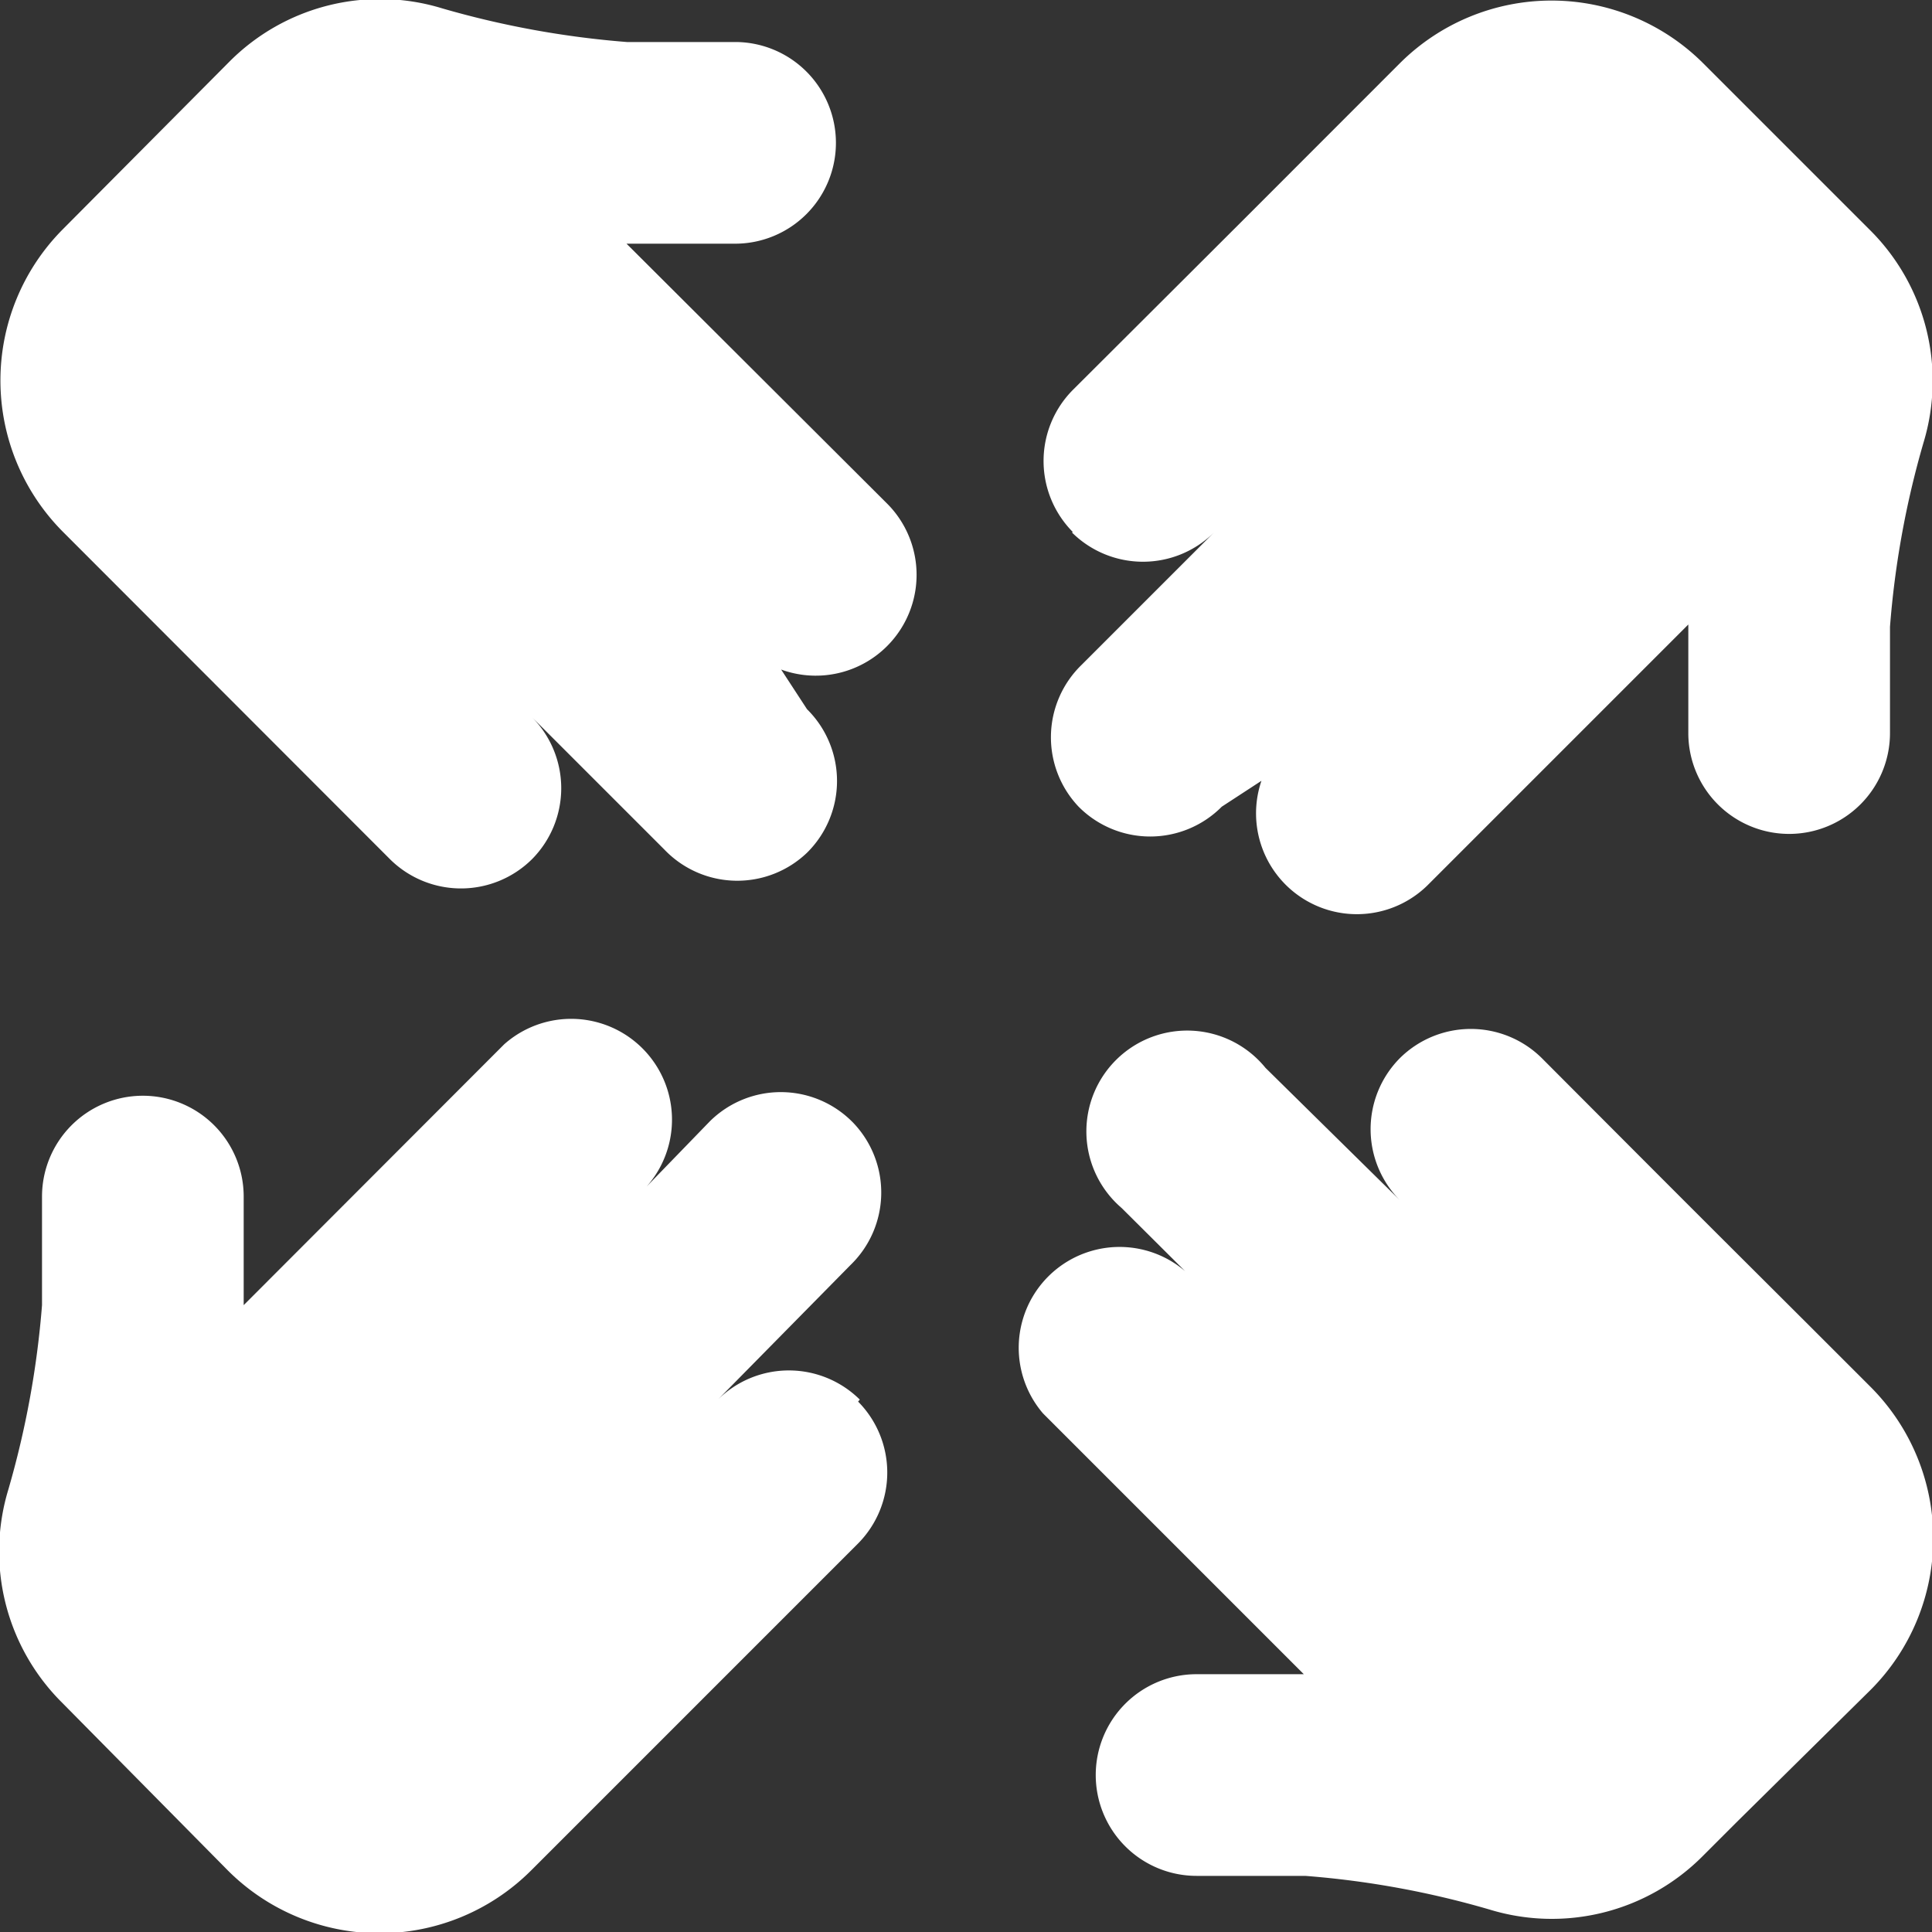
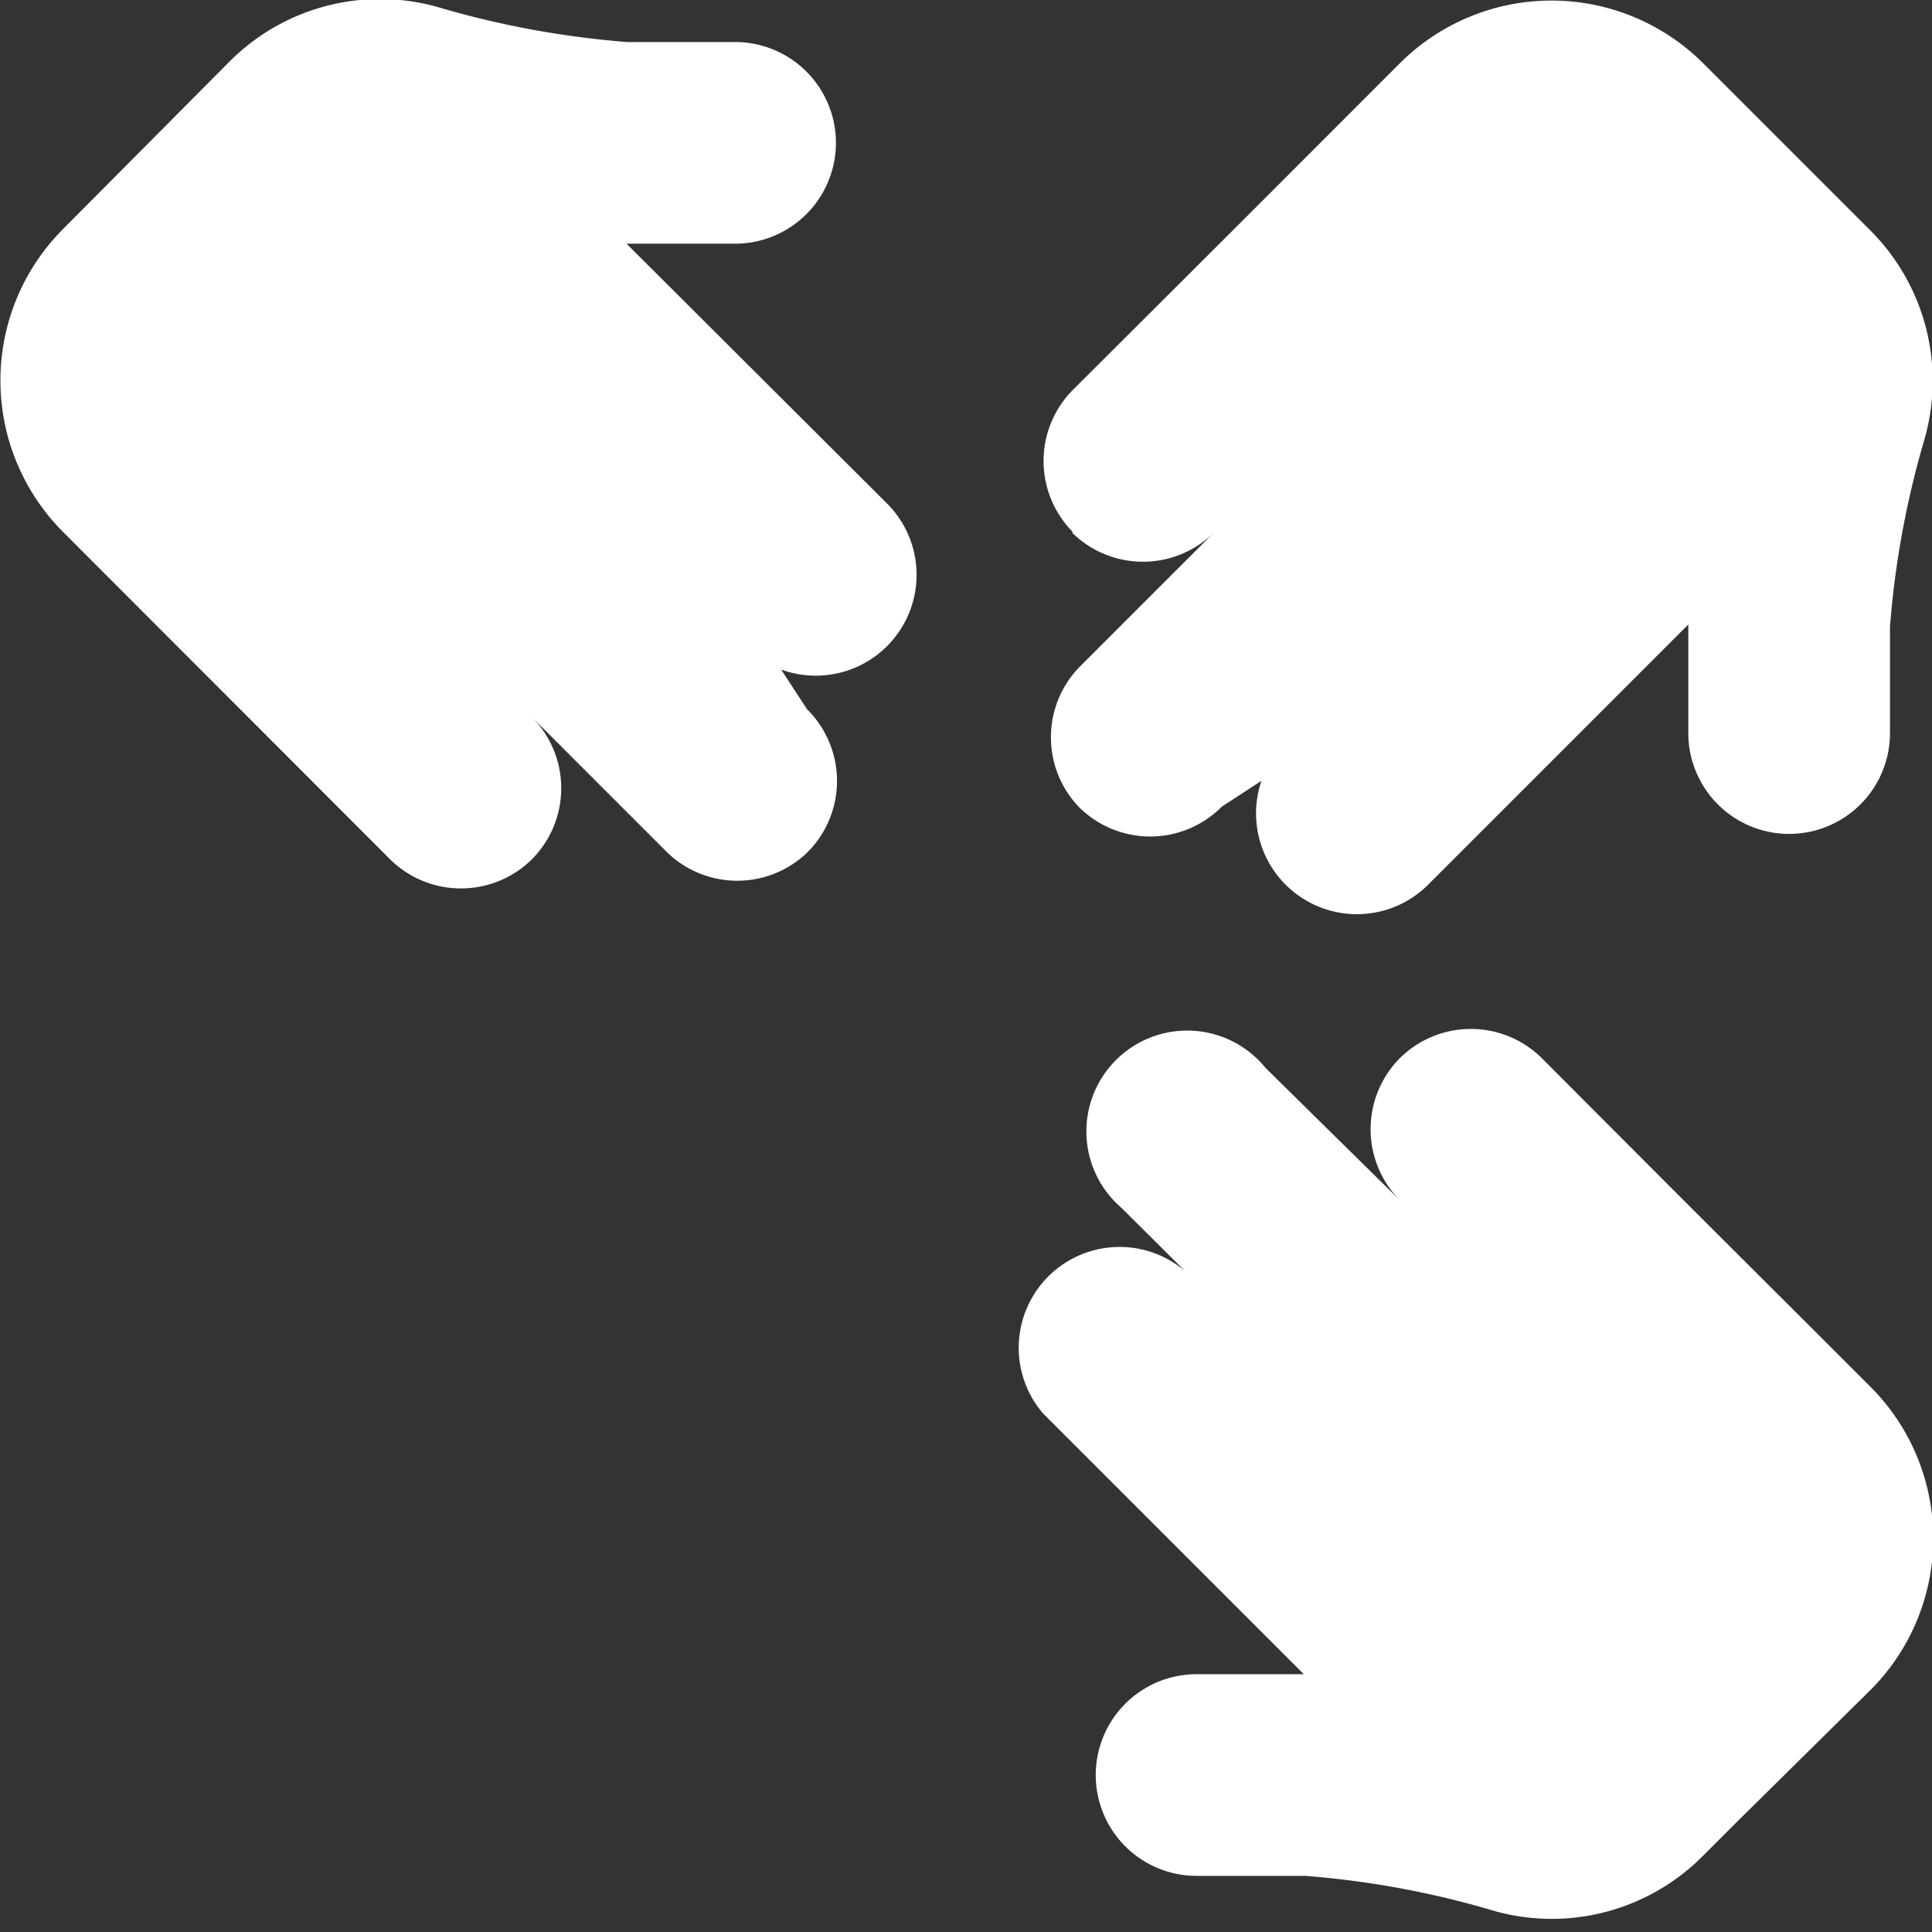
<svg xmlns="http://www.w3.org/2000/svg" width="57.48" height="57.48" viewBox="0 0 57.48 57.48">
  <rect x="0" y="0" width="57.48" height="57.48" fill="#333333" stroke="none" />
  <defs>
    <style>.cls-1{fill:#fff;}</style>
  </defs>
  <g id="レイヤー_2" data-name="レイヤー 2">
    <g id="デザイン">
      <path class="cls-1" d="M55.61,41.22c-5-5-2.88-2.86-9.74-9.74a3,3,0,0,0-4.22,0h0a3,3,0,0,0,0,4.23l-4-3.94a3,3,0,1,0-4.28,4.17l1.89,1.88a3,3,0,0,0-4.23,4.23l7.76,7.76H35.6a3,3,0,0,0-3,3h0a3,3,0,0,0,3,3h3.23a26.92,26.92,0,0,1,5.48,1,6.33,6.33,0,0,0,6.35-1.59l1-1,4-3.95a6.38,6.38,0,0,0,0-9Z" />
      <path class="cls-1" d="M31.89,15.84a3,3,0,0,0,4.23,0l-3.94,3.94A3,3,0,0,0,32.09,24a3,3,0,0,0,4.26,0l1.18-.77a3,3,0,0,0,4.93,3.12l7.77-7.77v3.23a3,3,0,0,0,3,3h0a3,3,0,0,0,3-3V18.65a27.07,27.07,0,0,1,1-5.49A6.33,6.33,0,0,0,55.6,6.81L50.66,1.87a6.39,6.39,0,0,0-9,0c-5,5-2.86,2.87-9.74,9.73a3,3,0,0,0,0,4.23Z" />
      <path class="cls-1" d="M18.64,7.25h3.23a3,3,0,0,0,3-3h0a3,3,0,0,0-3-3H18.65a27.48,27.48,0,0,1-5.49-1,6.32,6.32,0,0,0-6.35,1.6L1.87,6.82a6.38,6.38,0,0,0,0,9l9.73,9.74a3,3,0,0,0,4.23,0h0a3,3,0,0,0,0-4.22l3.94,3.94a3,3,0,0,0,4.24.09,3,3,0,0,0,0-4.27l-.77-1.18A3,3,0,0,0,26.41,15Z" />
-       <path class="cls-1" d="M25.58,41.64a3,3,0,0,0-4.22,0l3.94-4a3,3,0,0,0,.09-4.23,3,3,0,0,0-4.27-.05L19.24,35.3A3,3,0,0,0,15,31.07L7.25,38.83V35.6a3,3,0,0,0-3-3h0a3,3,0,0,0-3,3v3.23a27.32,27.32,0,0,1-1,5.48,6.34,6.34,0,0,0,1.6,6.35l4.94,5a6.38,6.38,0,0,0,9,0l9.74-9.74a3,3,0,0,0,0-4.22Z" />
    </g>
  </g>
</svg>